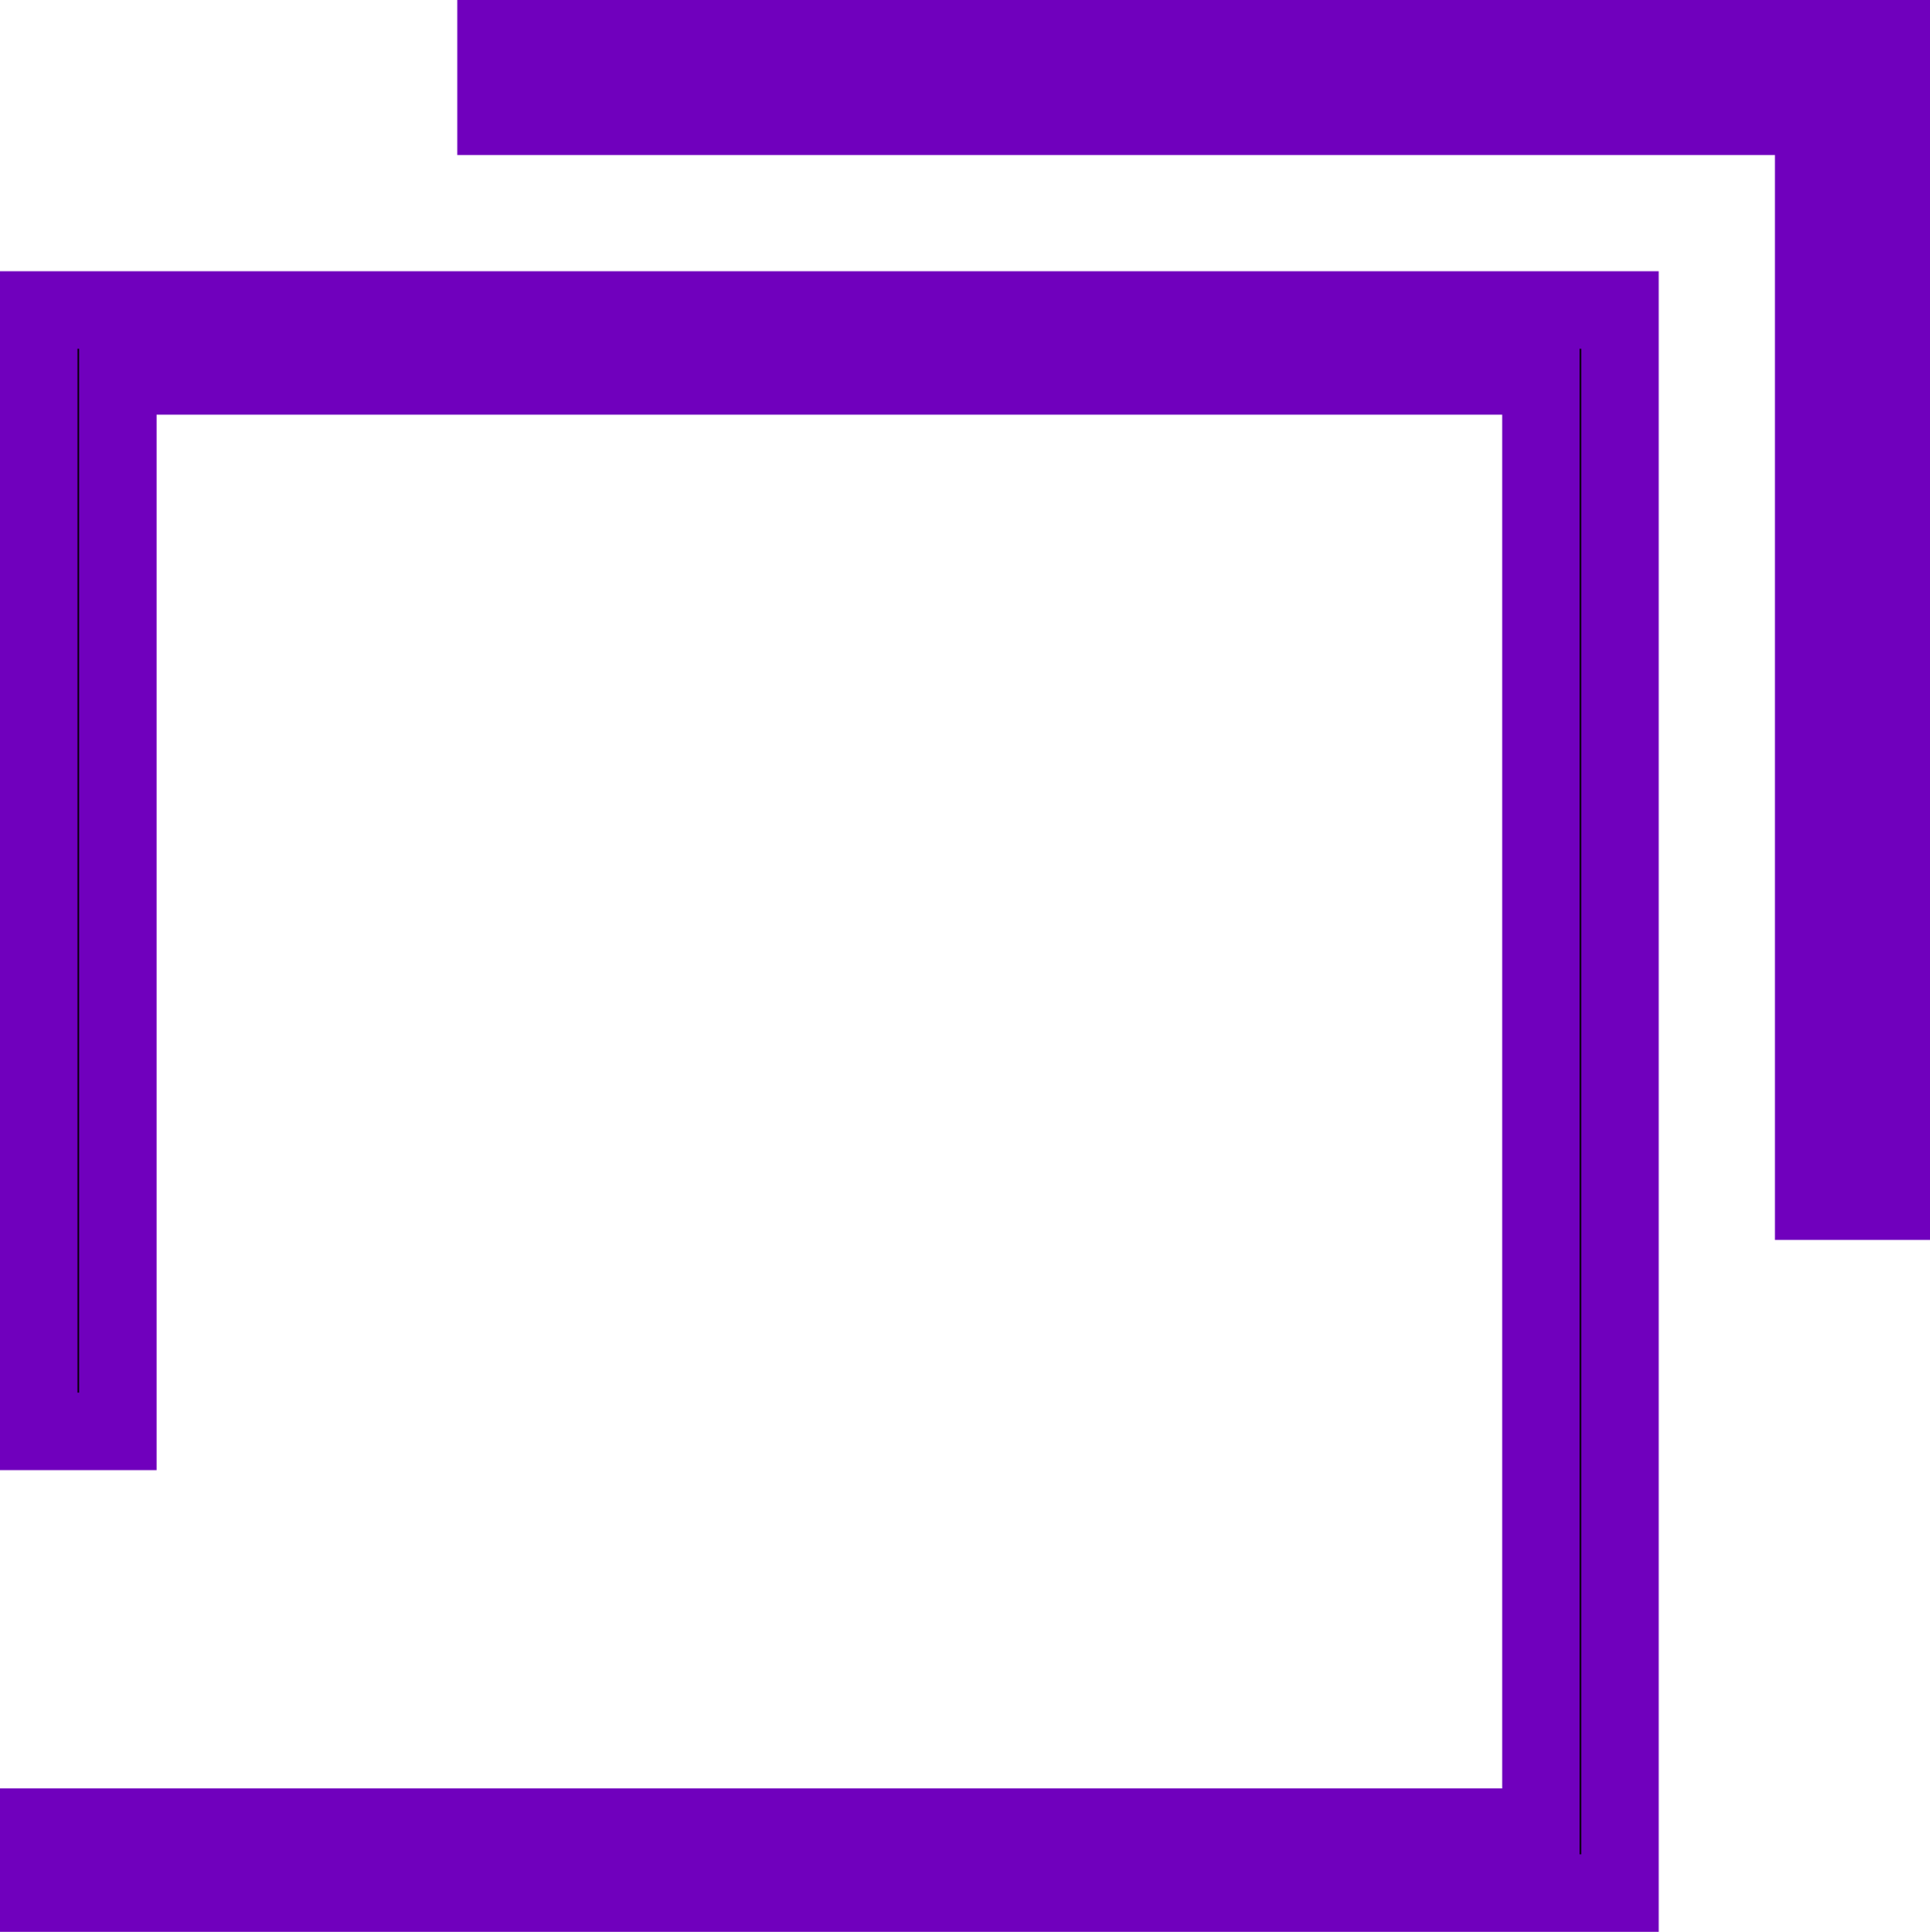
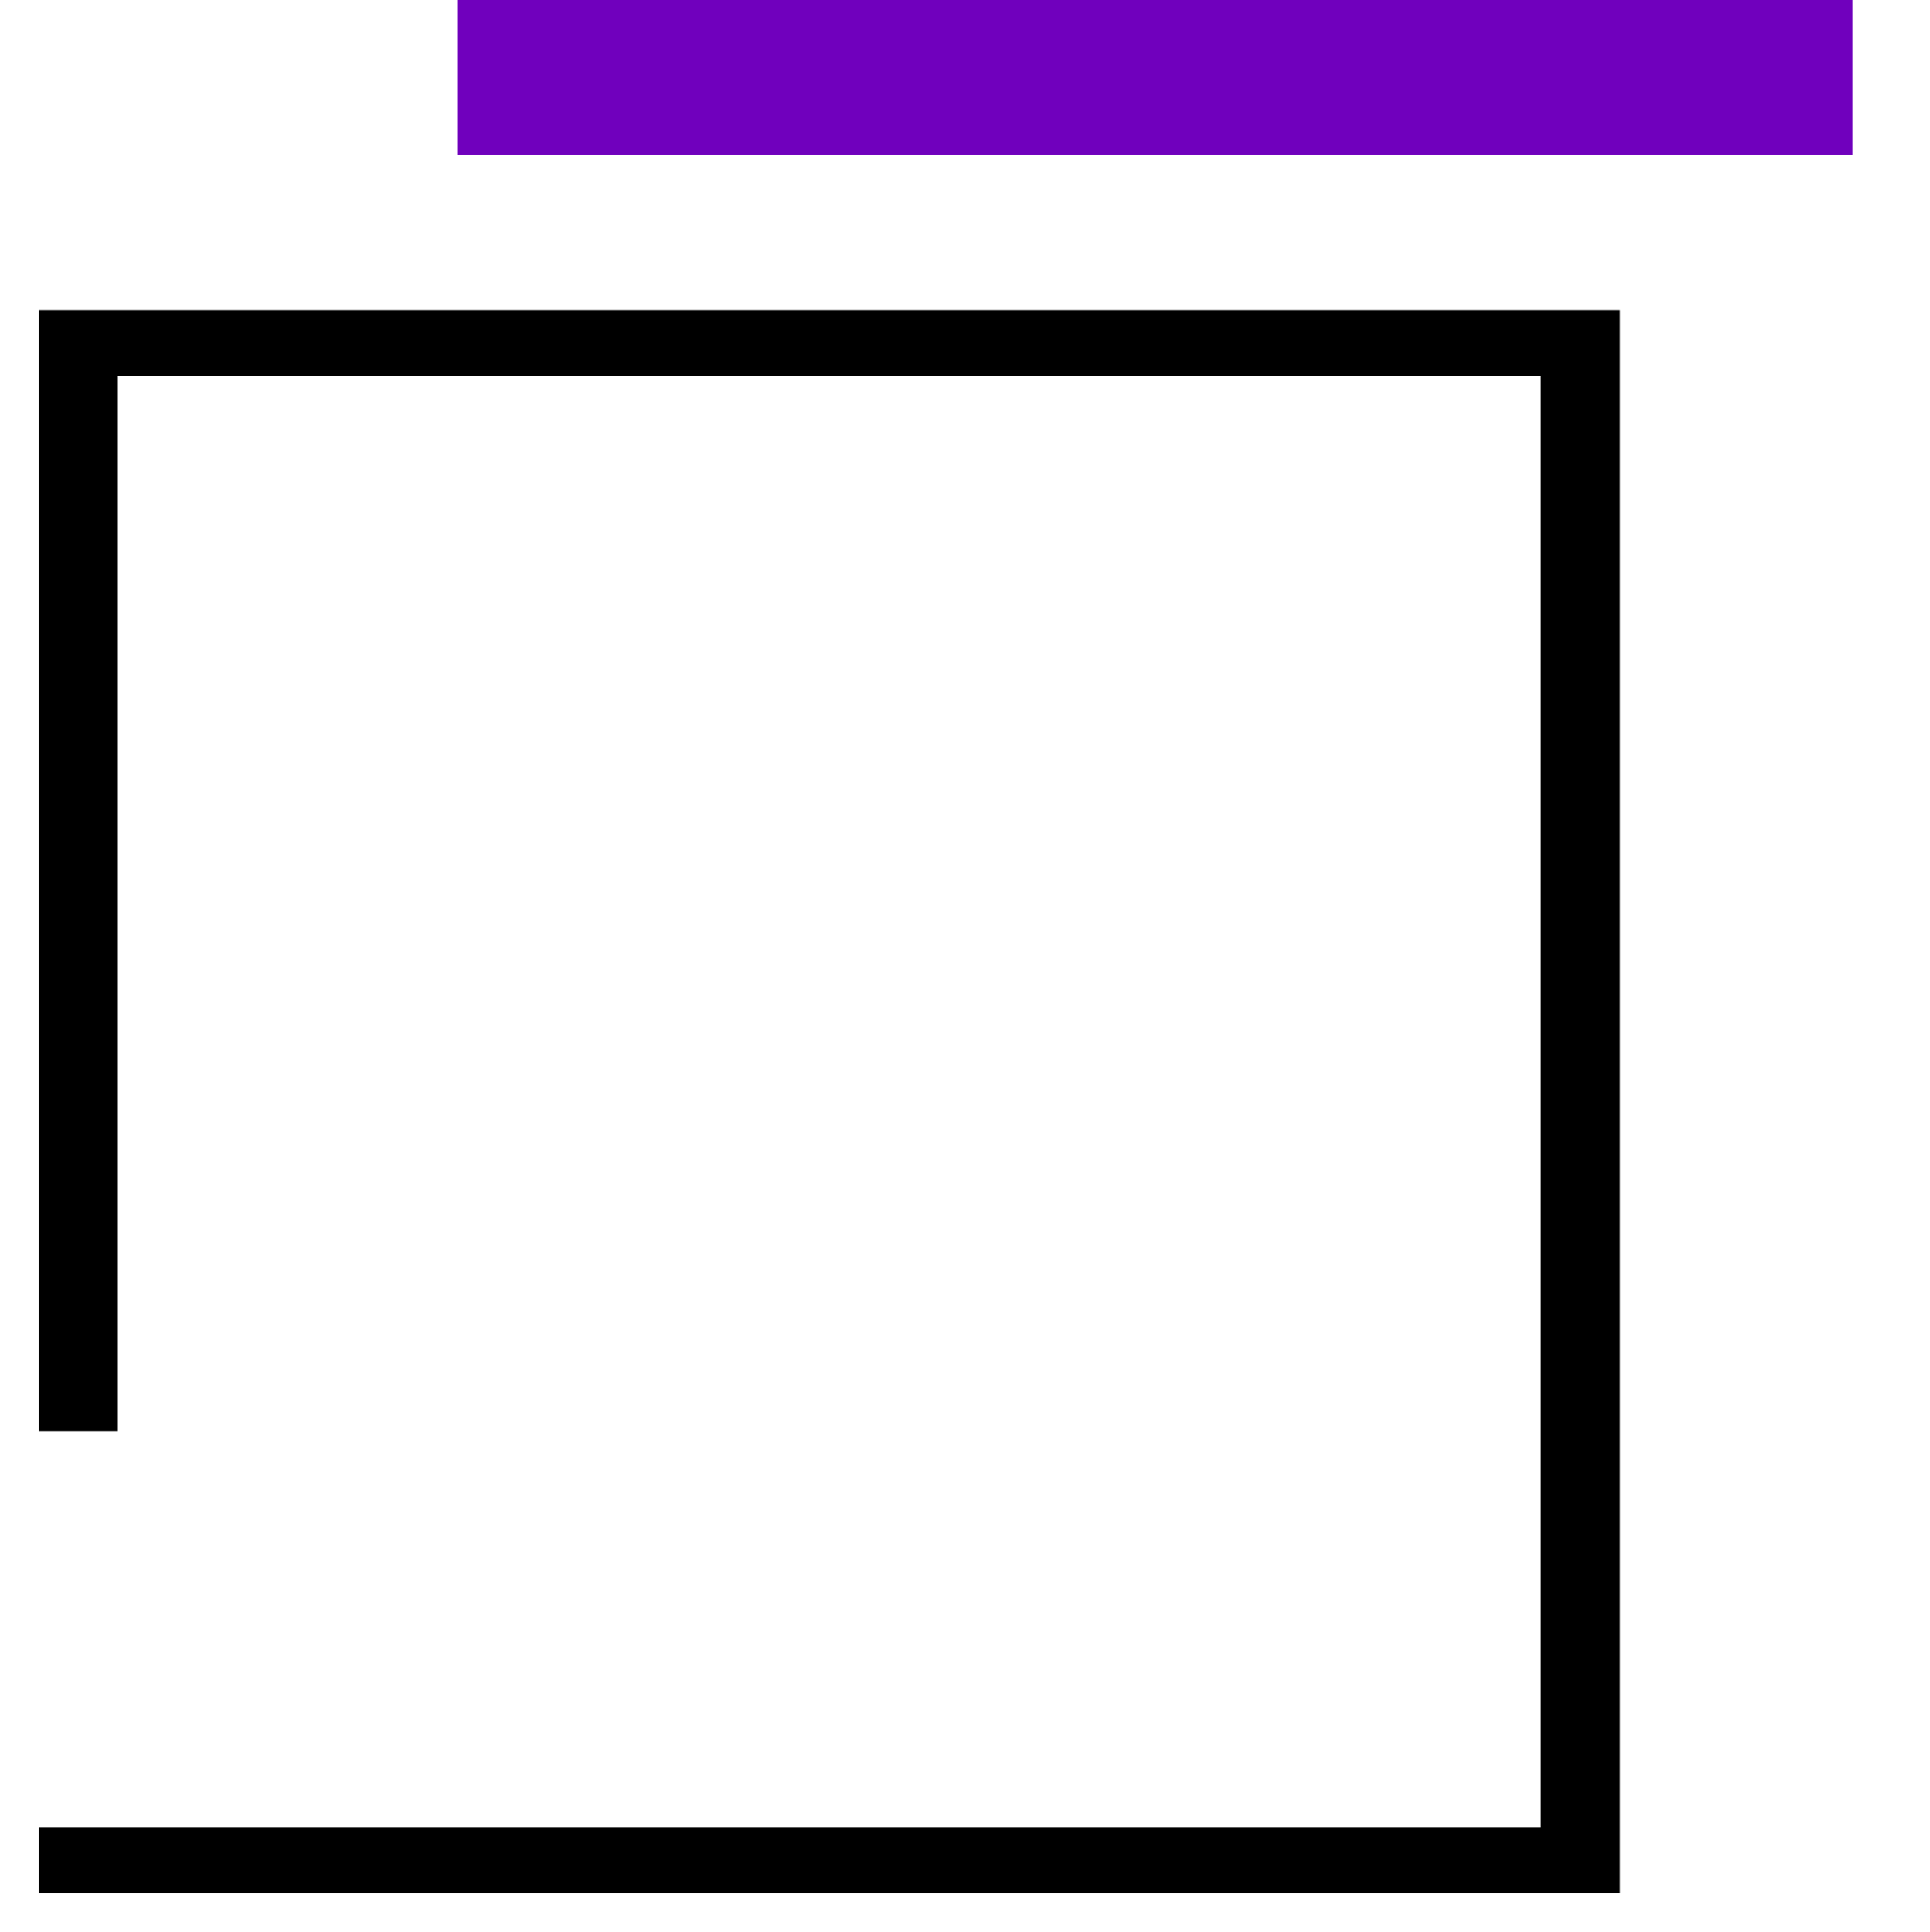
<svg xmlns="http://www.w3.org/2000/svg" id="Component_157_1" data-name="Component 157 – 1" width="24.9" height="24.929" viewBox="0 0 24.9 24.929">
  <defs>
    <clipPath id="clip-path">
      <rect id="Rectangle_914" data-name="Rectangle 914" width="24.9" height="24.929" fill="none" />
    </clipPath>
  </defs>
  <path id="Path_19671" data-name="Path 19671" d="M.5,4V18.47H1.52V4.851H19.88V23.578H.5v.85H20.9V4Z" />
  <g id="Group_20484" data-name="Group 20484">
    <g id="Group_20483" data-name="Group 20483" clip-path="url(#clip-path)">
-       <path id="Path_19672" data-name="Path 19672" d="M.5,18.47H1.52V4.851H19.88V23.577H.5v.851H20.9V4H.5Z" transform="translate(0 0)" fill="none" stroke="#7000bd" stroke-miterlimit="10" stroke-width="1" />
-       <path id="Path_19673" data-name="Path 19673" d="M5.9,1h18V16" transform="translate(0 0)" fill="none" stroke="#7000bd" stroke-miterlimit="10" stroke-width="2" />
+       <path id="Path_19673" data-name="Path 19673" d="M5.9,1h18" transform="translate(0 0)" fill="none" stroke="#7000bd" stroke-miterlimit="10" stroke-width="2" />
    </g>
  </g>
</svg>